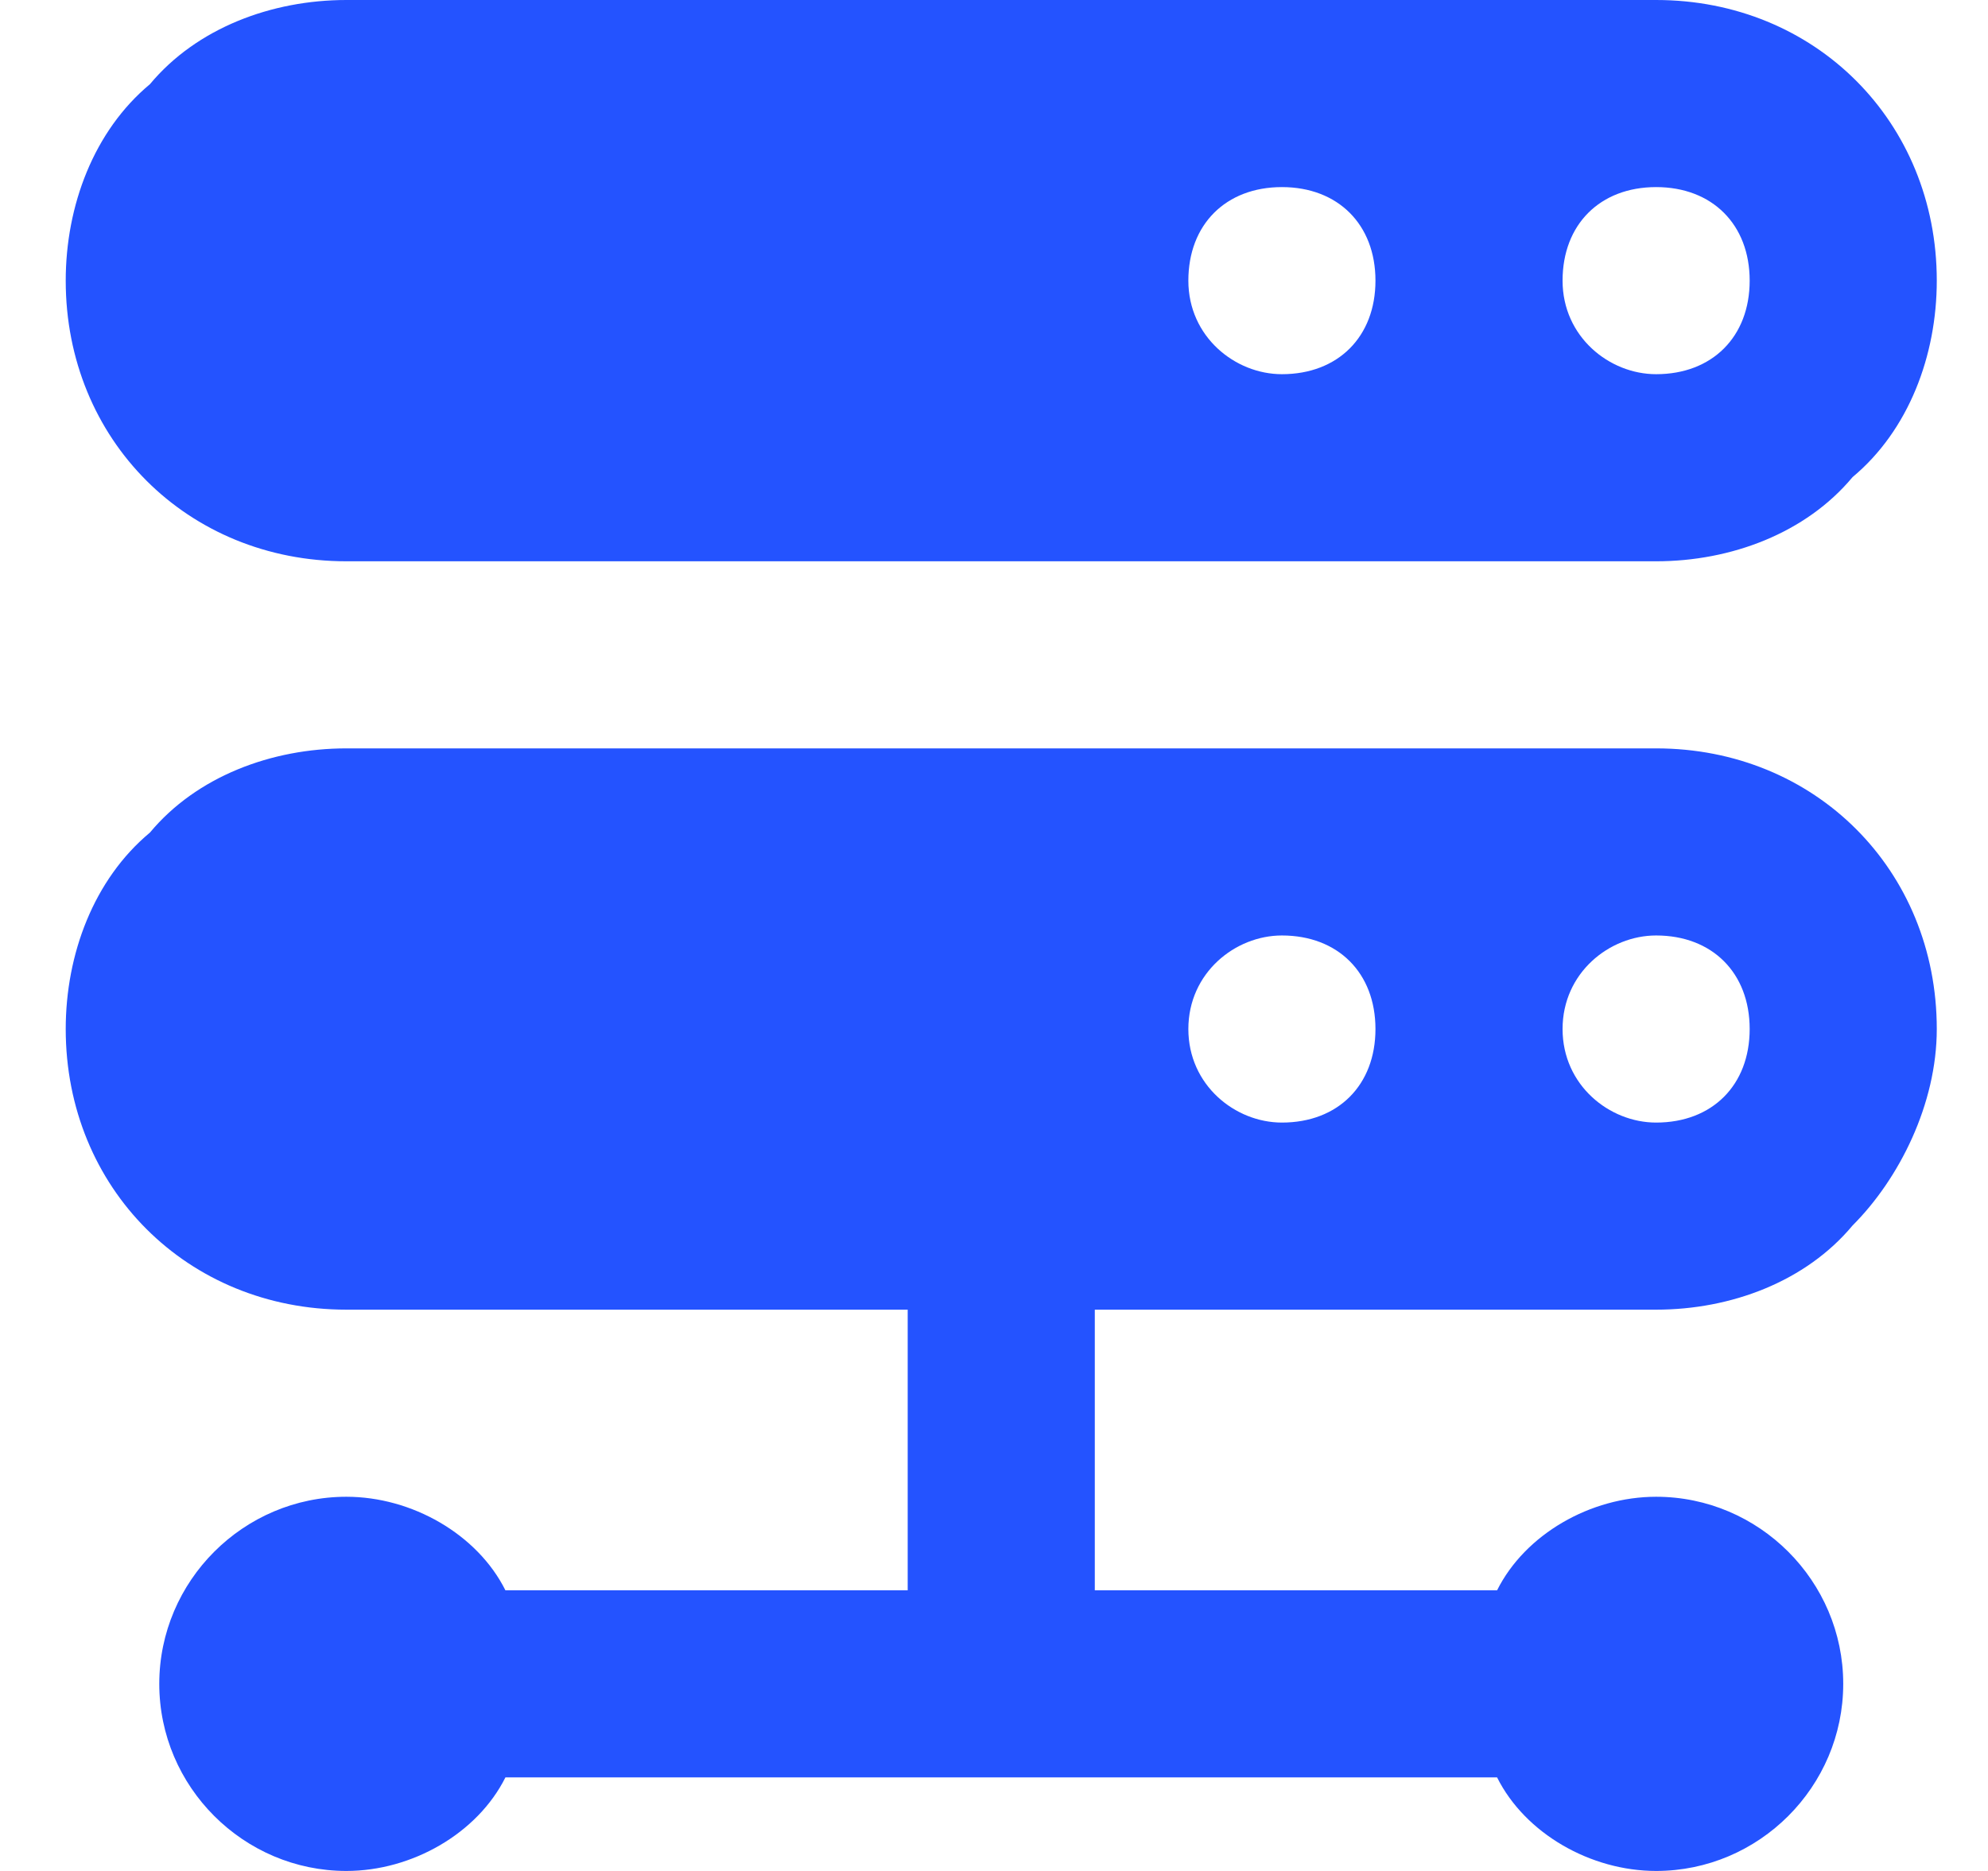
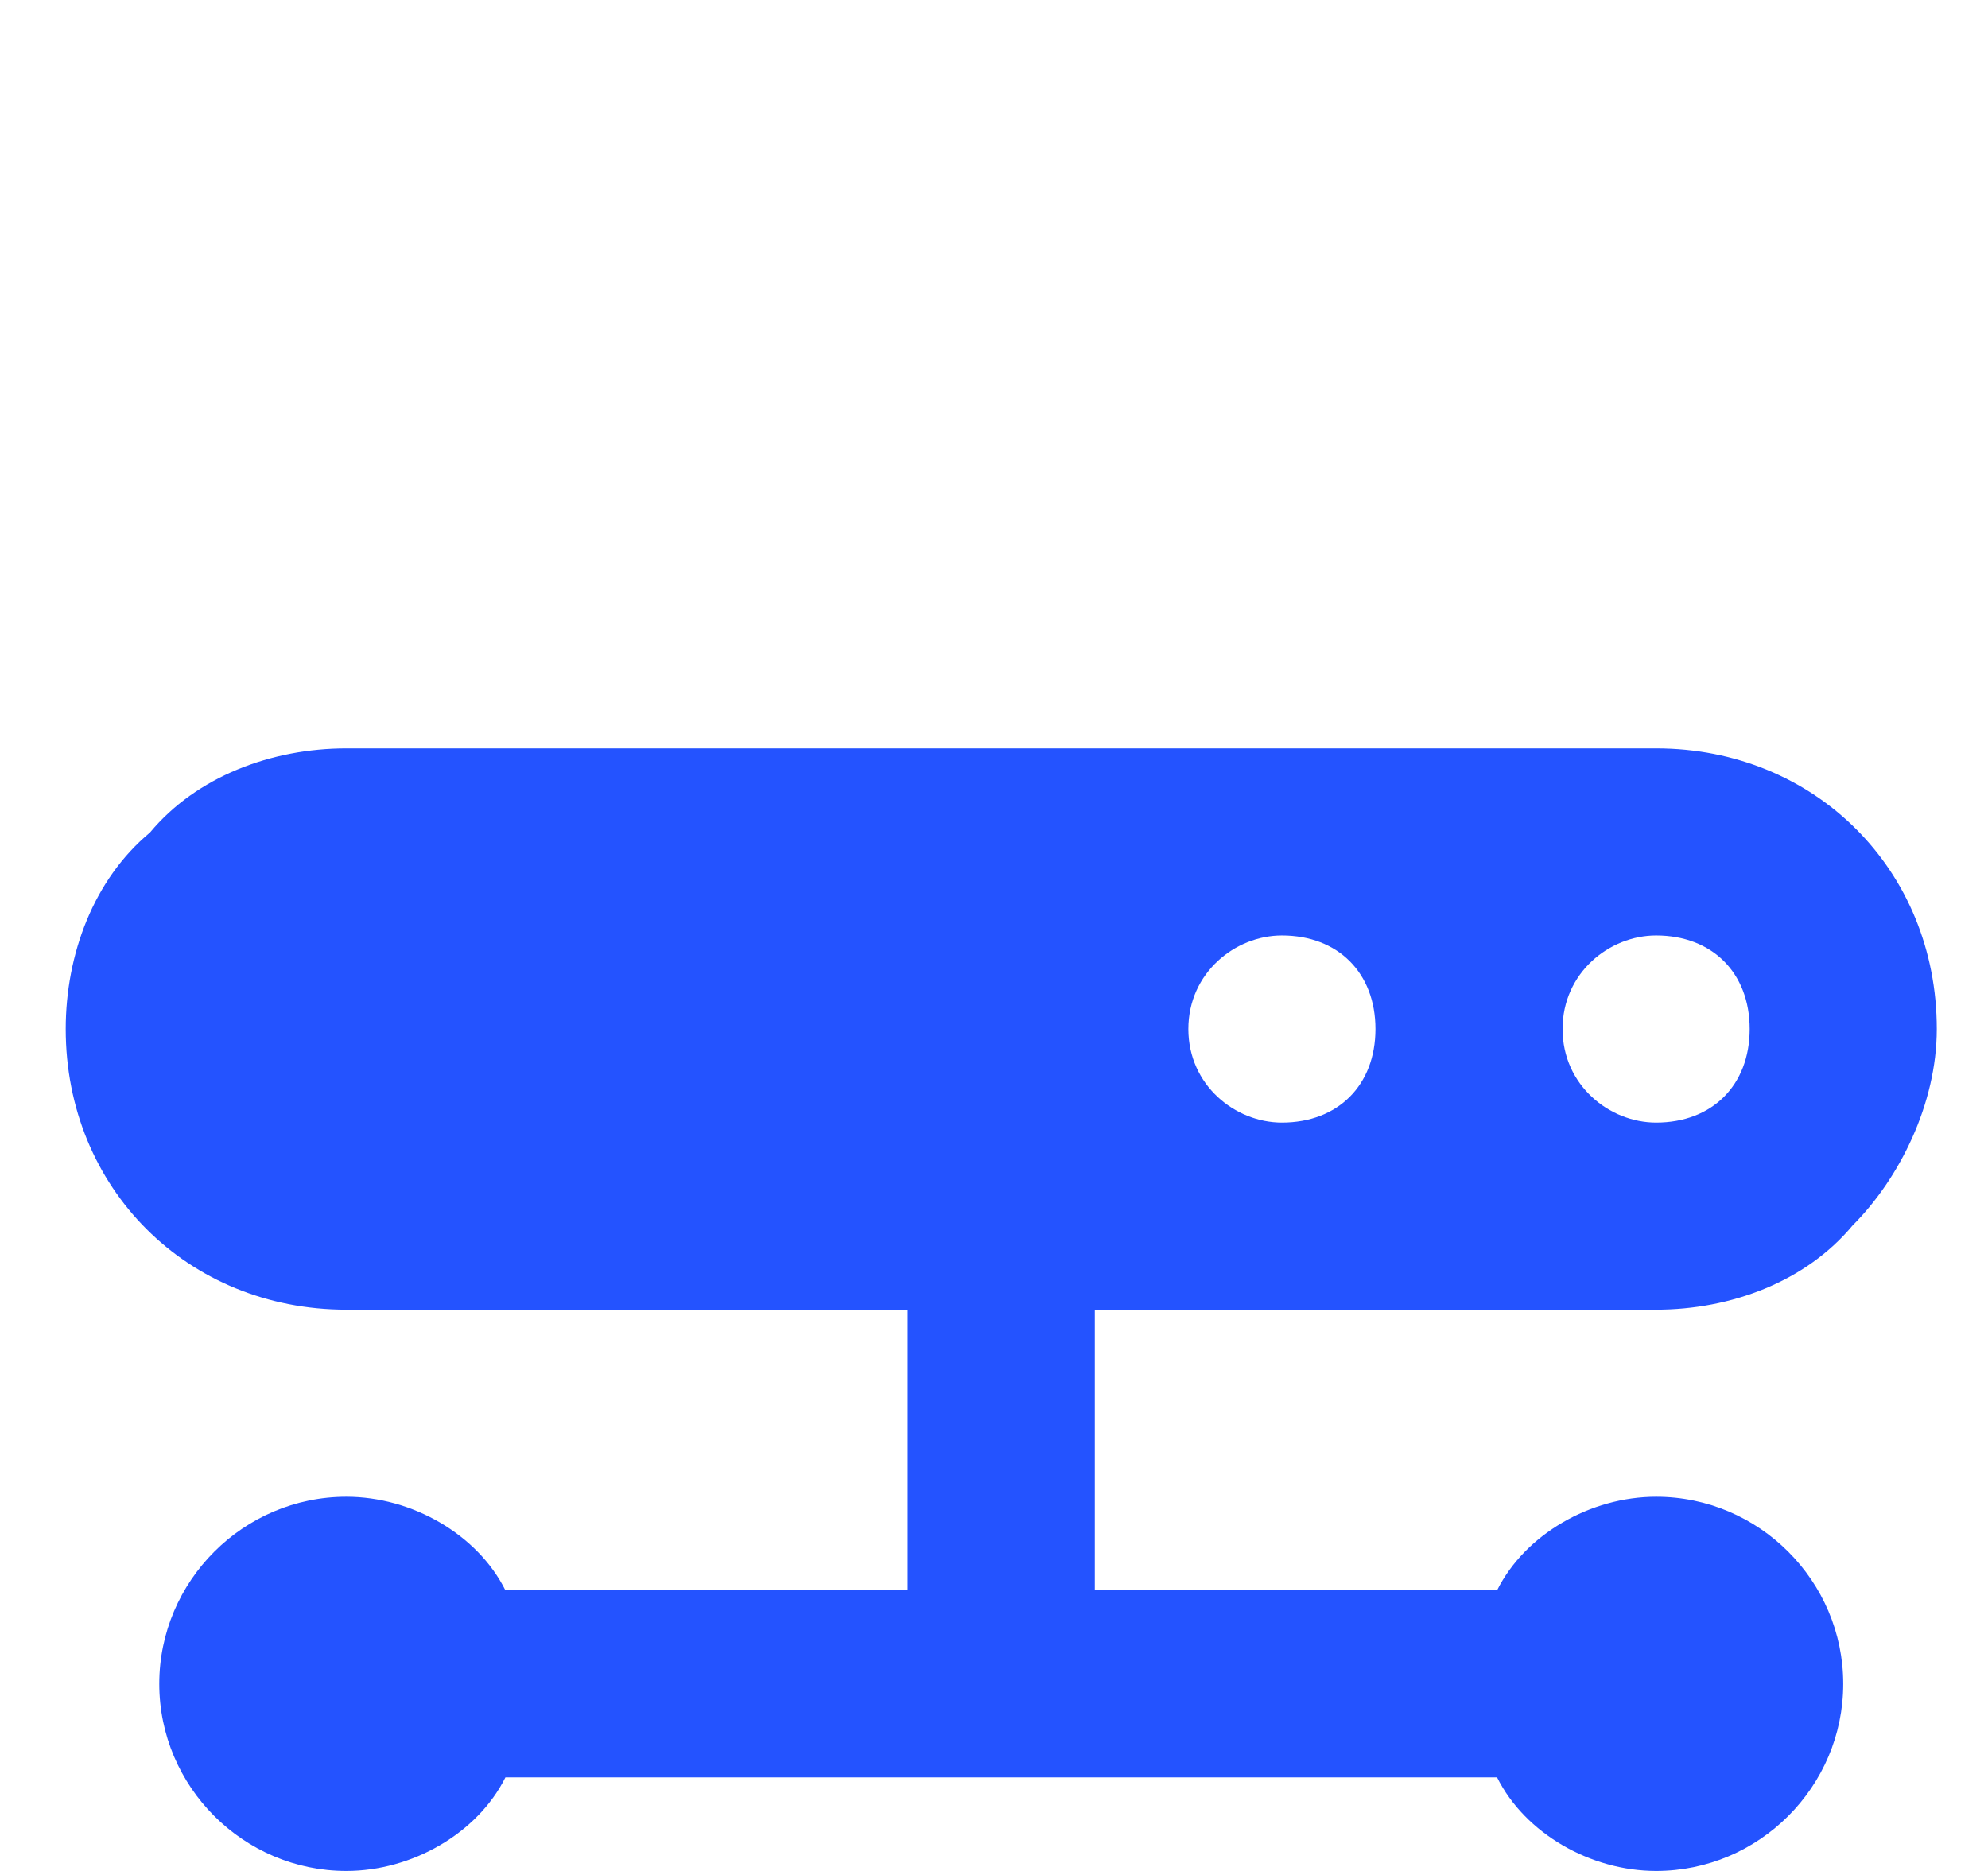
<svg xmlns="http://www.w3.org/2000/svg" width="17" height="16" viewBox="0 0 17 16" fill="none">
-   <path d="M2.962 4.8H14.162C14.802 4.8 15.442 4.56 15.842 4.08C16.322 3.68 16.562 3.04 16.562 2.4C16.562 1.04 15.522 0 14.162 0H2.962C2.322 0 1.682 0.24 1.282 0.72C0.802 1.12 0.562 1.76 0.562 2.4C0.562 3.76 1.602 4.8 2.962 4.8ZM14.162 1.6C14.642 1.6 14.962 1.92 14.962 2.4C14.962 2.88 14.642 3.2 14.162 3.2C13.762 3.2 13.362 2.88 13.362 2.4C13.362 1.92 13.682 1.6 14.162 1.6ZM10.962 1.6C11.442 1.6 11.762 1.92 11.762 2.4C11.762 2.88 11.442 3.2 10.962 3.2C10.562 3.2 10.162 2.88 10.162 2.4C10.162 1.92 10.482 1.6 10.962 1.6Z" fill="#2453FF" />
  <path d="M14.162 6.4H2.962C2.322 6.4 1.682 6.64 1.282 7.12C0.802 7.52 0.562 8.16 0.562 8.8C0.562 10.16 1.602 11.2 2.962 11.2H7.762V13.6H4.322C4.082 13.12 3.522 12.8 2.962 12.8C2.082 12.8 1.362 13.52 1.362 14.4C1.362 15.28 2.082 16 2.962 16C3.522 16 4.082 15.68 4.322 15.2H12.802C13.042 15.68 13.602 16 14.162 16C15.042 16 15.762 15.28 15.762 14.4C15.762 13.52 15.042 12.8 14.162 12.8C13.602 12.8 13.042 13.12 12.802 13.6H9.362V11.2H14.162C14.802 11.2 15.442 10.96 15.842 10.48C16.242 10.08 16.562 9.44 16.562 8.8C16.562 7.44 15.522 6.4 14.162 6.4ZM10.962 9.6C10.562 9.6 10.162 9.28 10.162 8.8C10.162 8.32 10.562 8 10.962 8C11.442 8 11.762 8.32 11.762 8.8C11.762 9.28 11.442 9.6 10.962 9.6ZM14.162 9.6C13.762 9.6 13.362 9.28 13.362 8.8C13.362 8.32 13.762 8 14.162 8C14.642 8 14.962 8.32 14.962 8.8C14.962 9.28 14.642 9.6 14.162 9.6Z" fill="#2453FF" />
</svg>